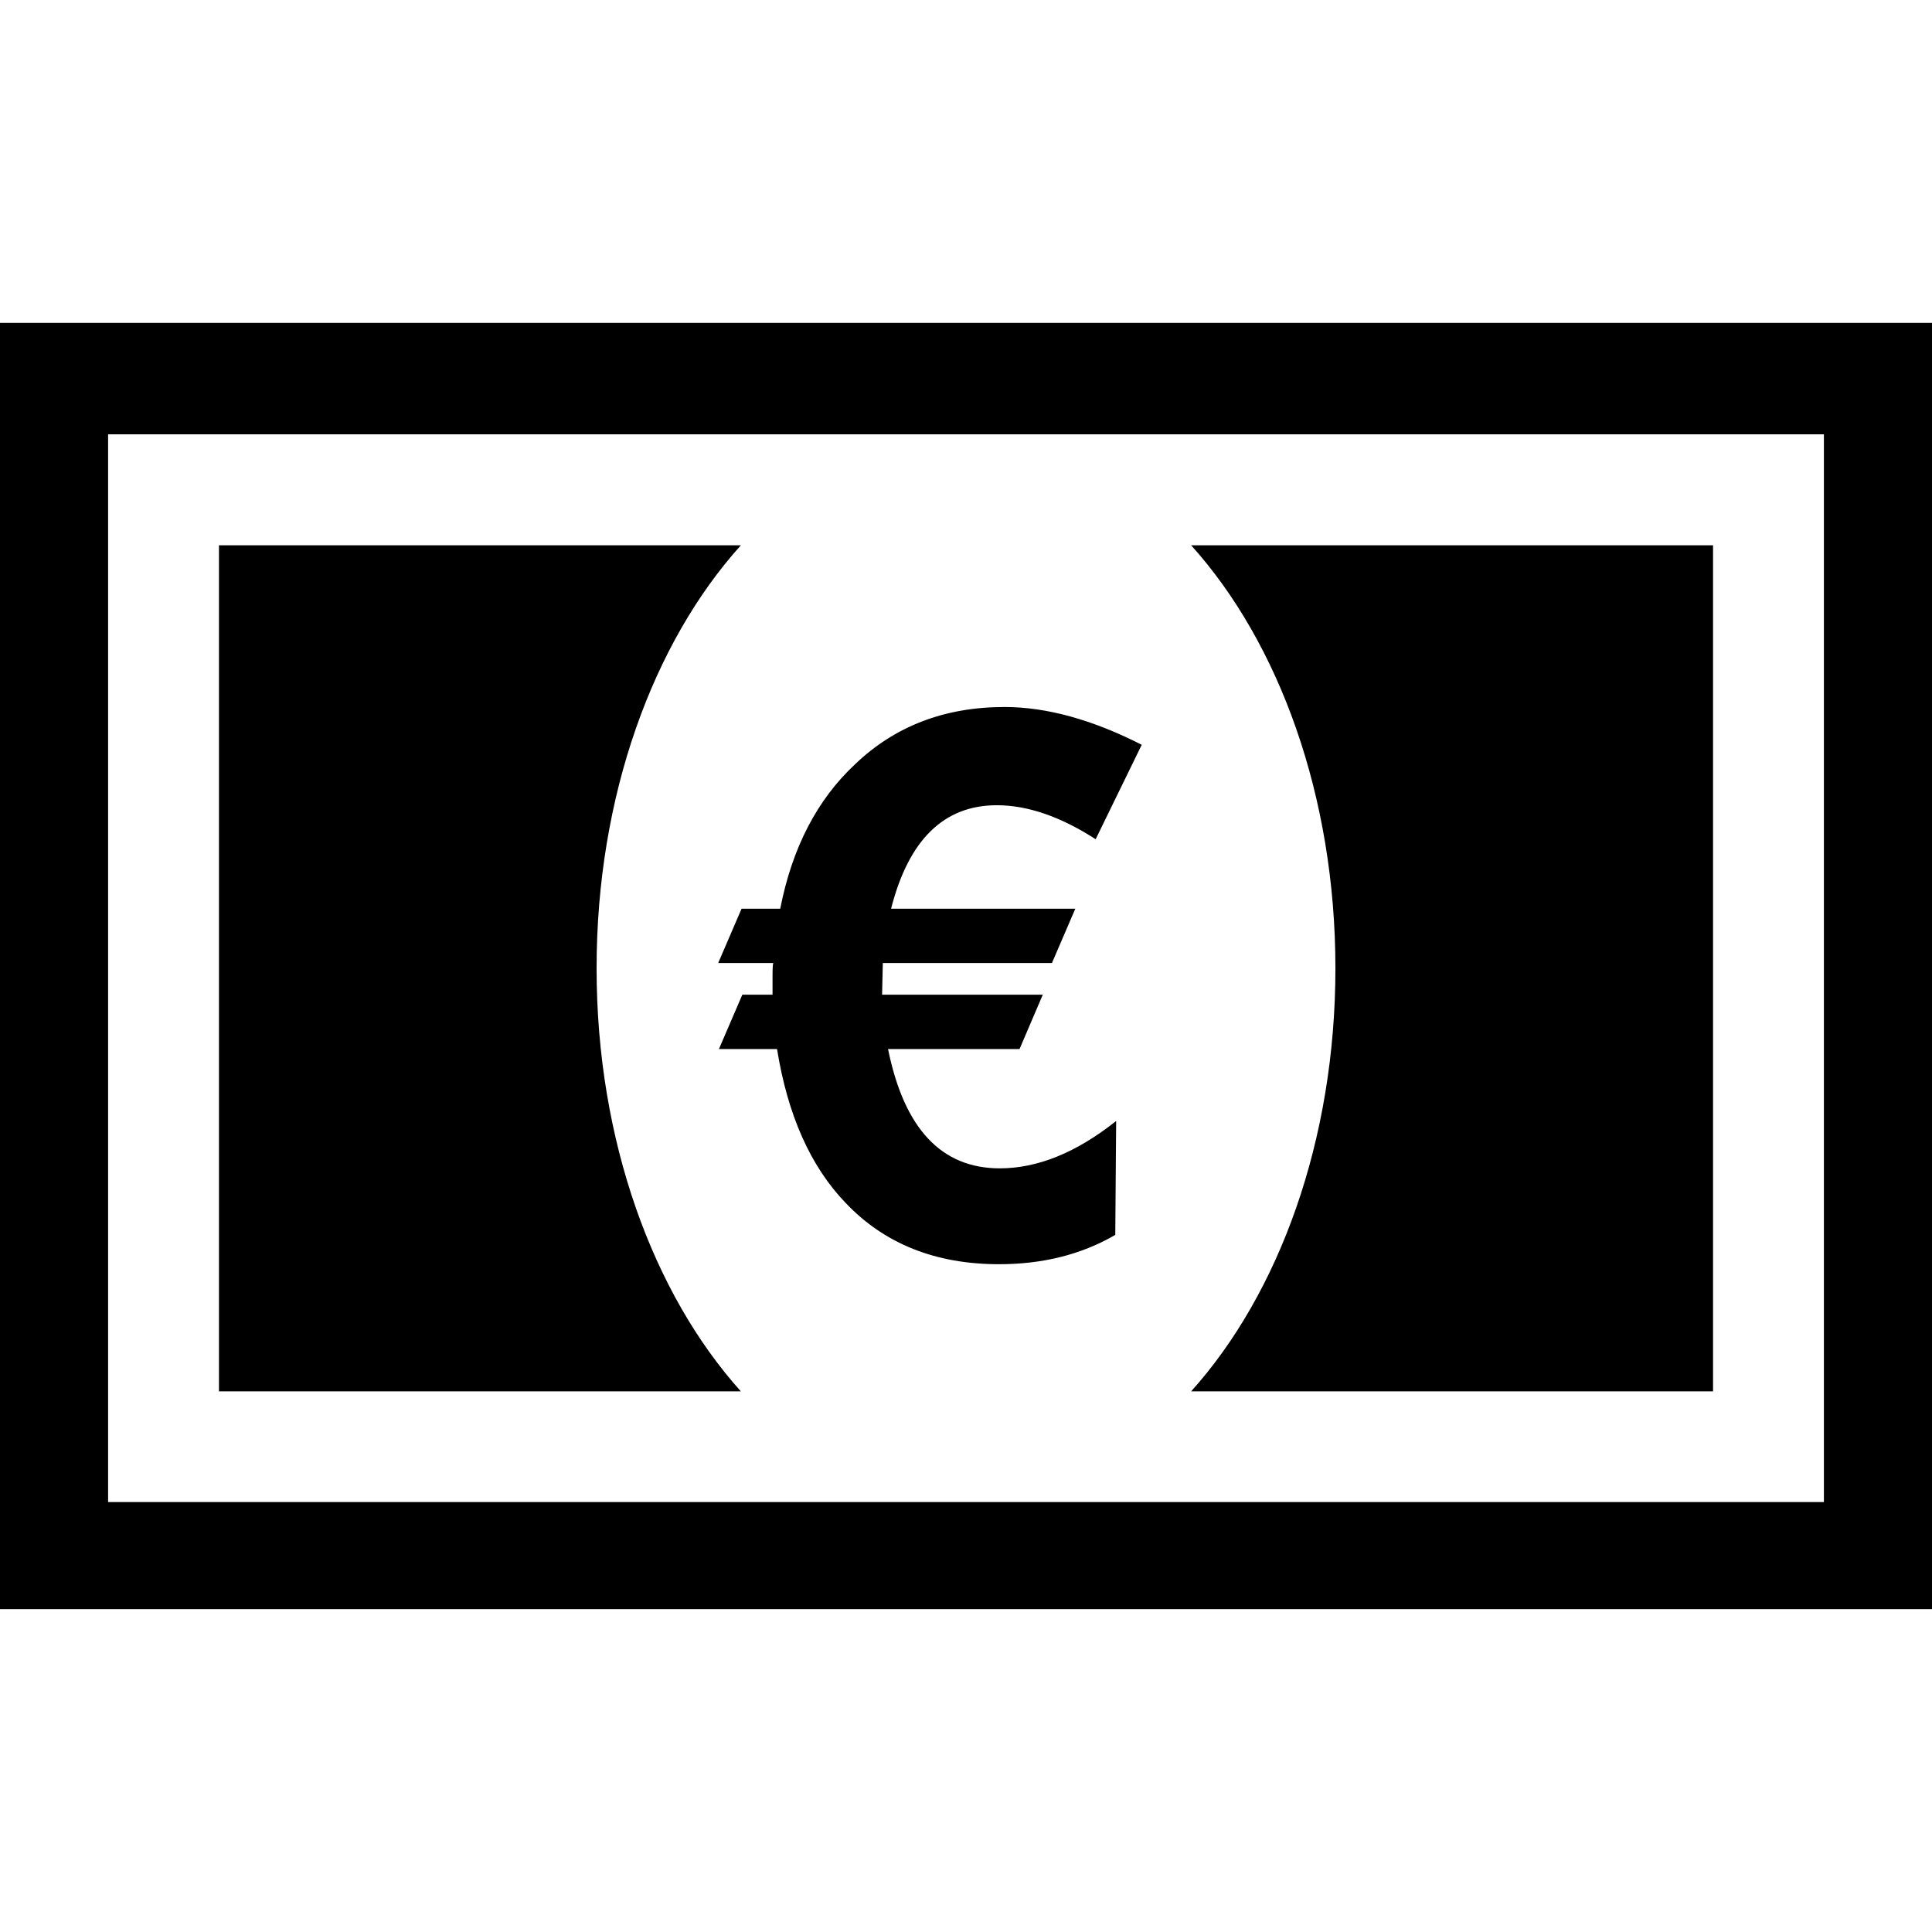
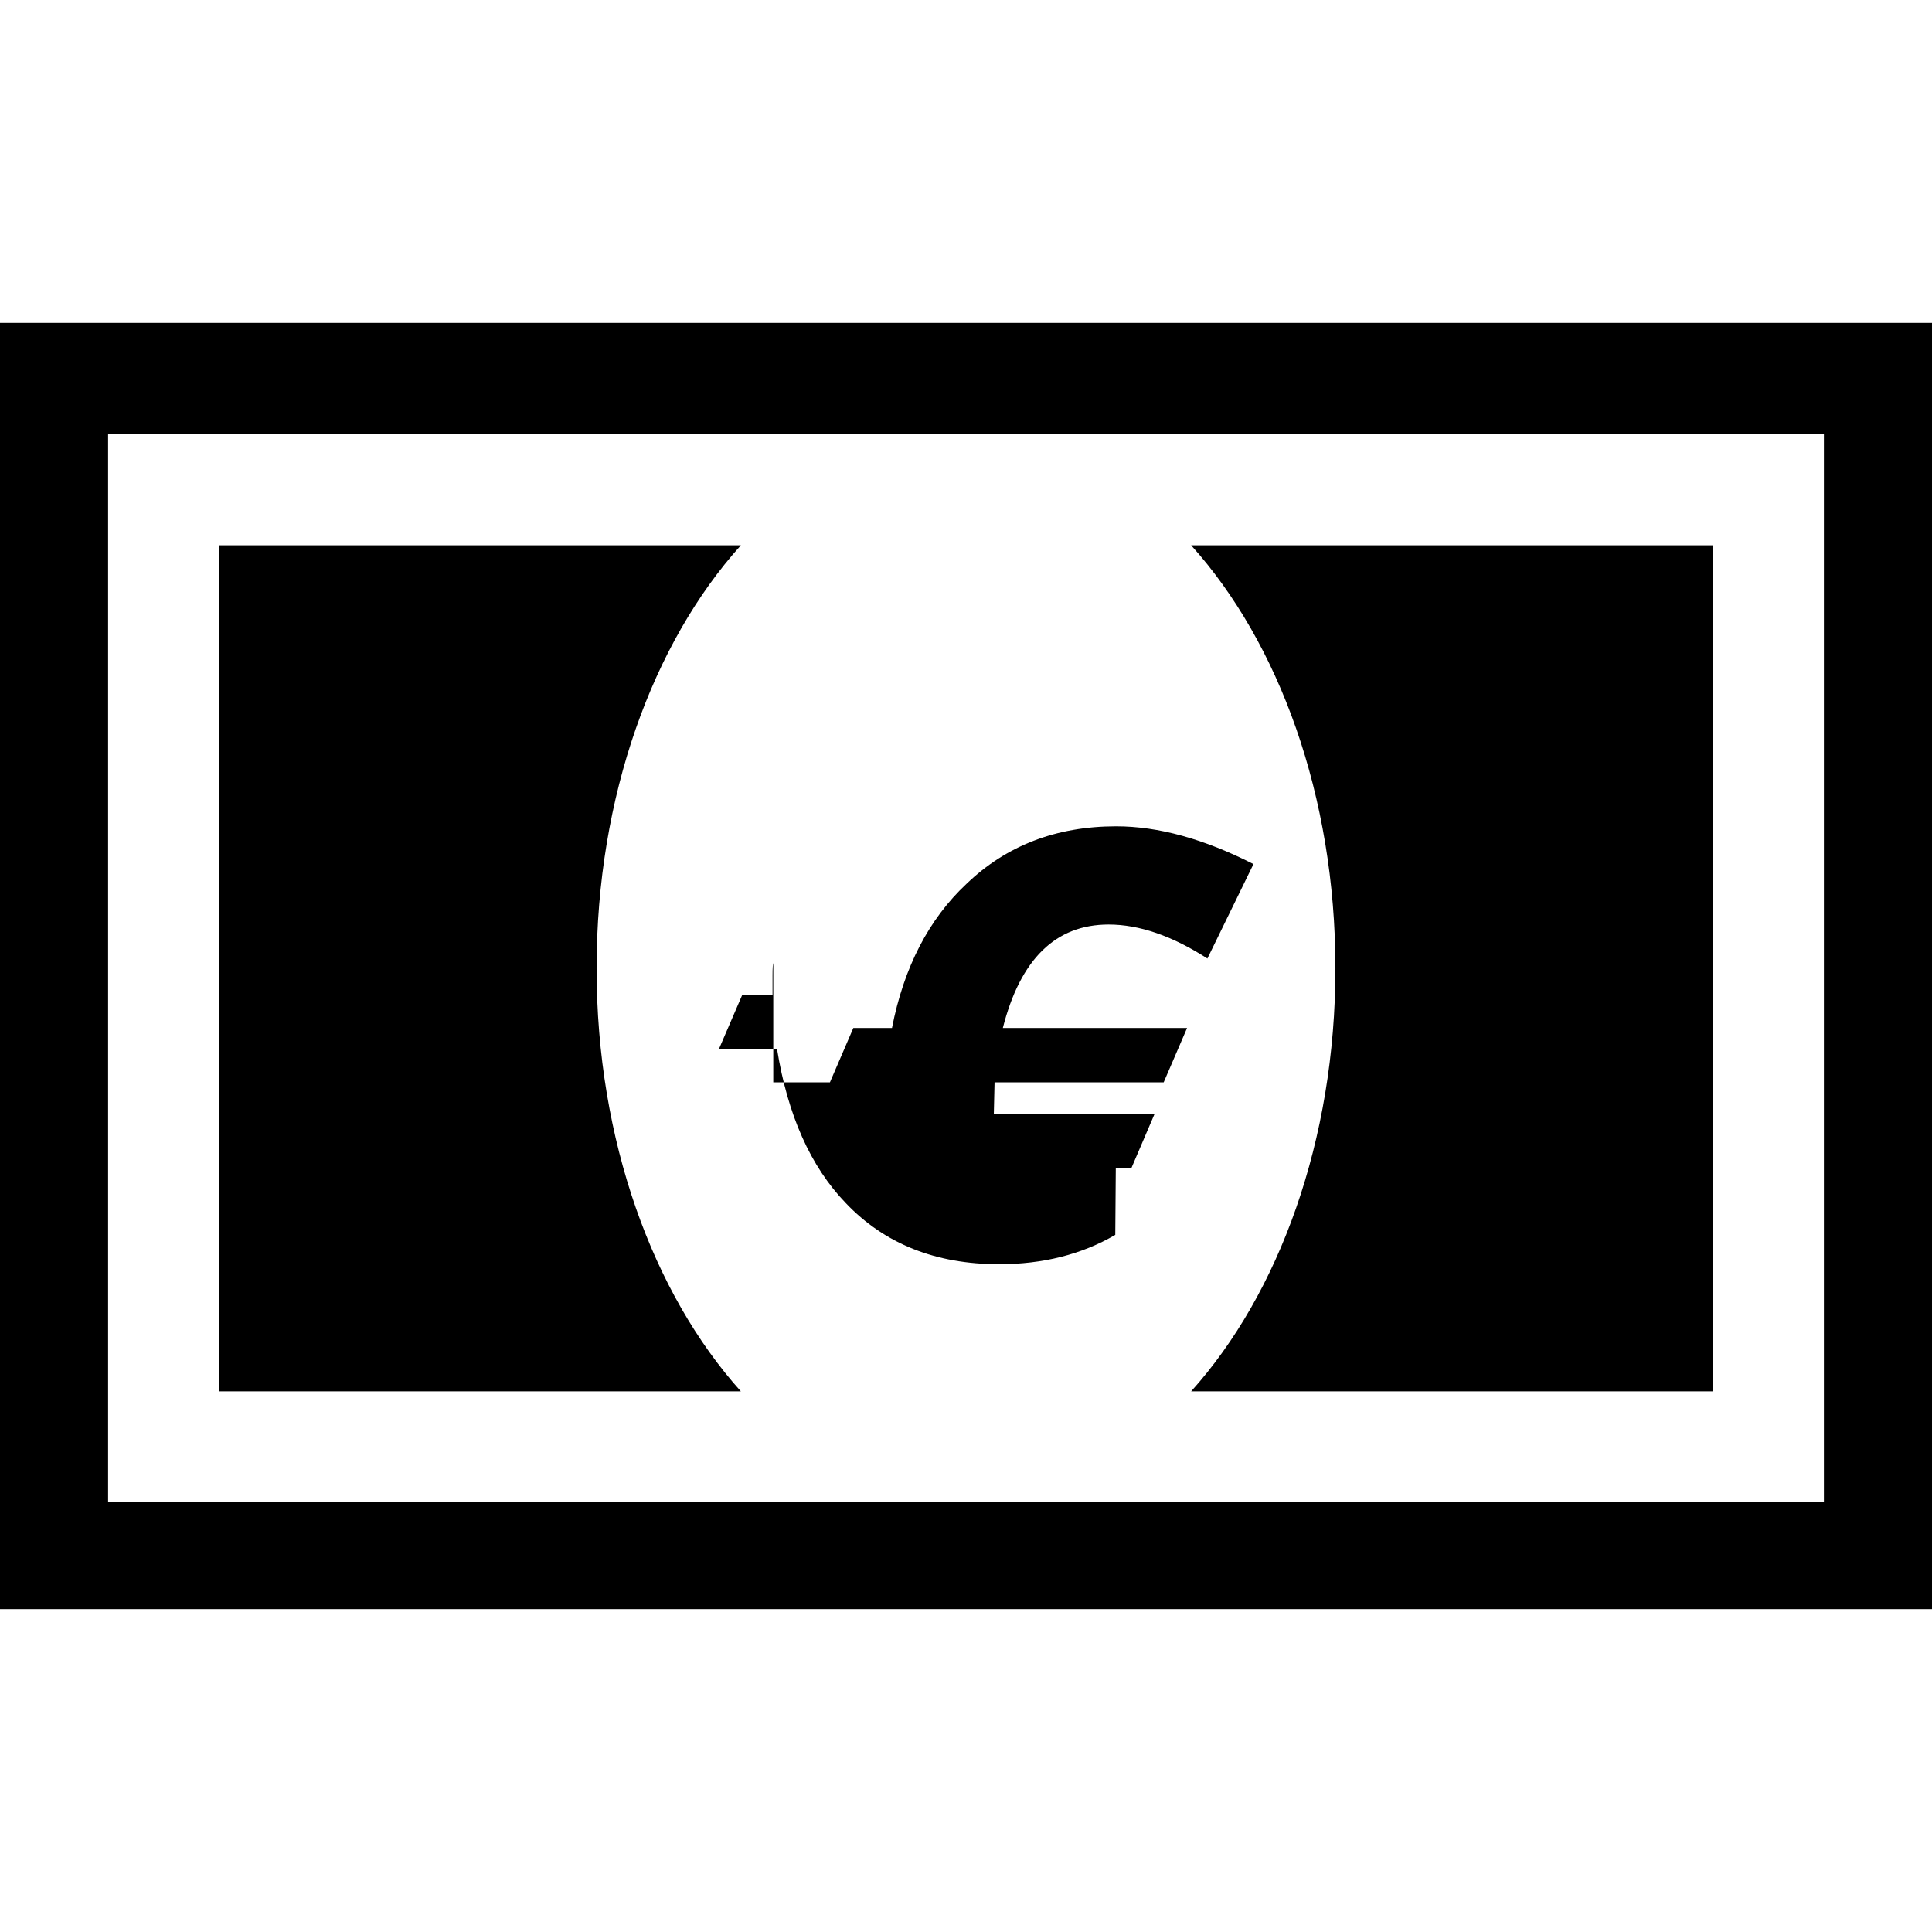
<svg xmlns="http://www.w3.org/2000/svg" enable-background="new 0 0 512 512" height="512px" id="Layer_1" version="1.1" viewBox="0 0 512 512" width="512px" xml:space="preserve">
-   <path d="M204.926,255.212c-0.117,0.269-0.193,1.346-0.193,3.233v5.164h-8.009l-6.201,14.4h15.401  c2.814,17.48,8.857,31.11,18.21,40.813c10.286,10.823,23.837,16.208,40.626,16.208c11.59,0,21.87-2.575,30.8-7.771l0.235-30.188  c-10.549,8.389-20.829,12.553-30.842,12.553c-15.479,0-25.336-10.515-29.613-31.617h34.85l6.159-14.398h-42.587l0.194-8.396h44.82  l6.197-14.398h-48.826c4.658-18.291,14.017-27.419,28.033-27.419c8.125,0,16.866,3.002,26.181,9.009l12.211-25.028  c-13.094-6.66-25.185-10.01-36.388-10.01c-15.904,0-29.112,5.123-39.621,15.206c-10.012,9.359-16.635,22.099-19.792,38.241h-10.245  l-6.199,14.398H204.926L204.926,255.212z M453.974,368.725V144.508H315.662c23.258,25.802,38.236,66.424,38.236,112.089  c0,45.669-14.979,86.249-38.236,112.128H453.974z M158.102,256.597c0-45.665,14.977-86.287,38.237-112.089H58.028v224.217h138.311  C173.079,342.846,158.102,302.266,158.102,256.597 M0,426.441h512V85.559H0V426.441z M483.353,398.063H28.648V115.091h454.705  V398.063z" />
+   <path d="M204.926,255.212c-0.117,0.269-0.193,1.346-0.193,3.233v5.164h-8.009l-6.201,14.4h15.401  c2.814,17.48,8.857,31.11,18.21,40.813c10.286,10.823,23.837,16.208,40.626,16.208c11.59,0,21.87-2.575,30.8-7.771l0.235-30.188  c-10.549,8.389-20.829,12.553-30.842,12.553h34.85l6.159-14.398h-42.587l0.194-8.396h44.82  l6.197-14.398h-48.826c4.658-18.291,14.017-27.419,28.033-27.419c8.125,0,16.866,3.002,26.181,9.009l12.211-25.028  c-13.094-6.66-25.185-10.01-36.388-10.01c-15.904,0-29.112,5.123-39.621,15.206c-10.012,9.359-16.635,22.099-19.792,38.241h-10.245  l-6.199,14.398H204.926L204.926,255.212z M453.974,368.725V144.508H315.662c23.258,25.802,38.236,66.424,38.236,112.089  c0,45.669-14.979,86.249-38.236,112.128H453.974z M158.102,256.597c0-45.665,14.977-86.287,38.237-112.089H58.028v224.217h138.311  C173.079,342.846,158.102,302.266,158.102,256.597 M0,426.441h512V85.559H0V426.441z M483.353,398.063H28.648V115.091h454.705  V398.063z" />
</svg>